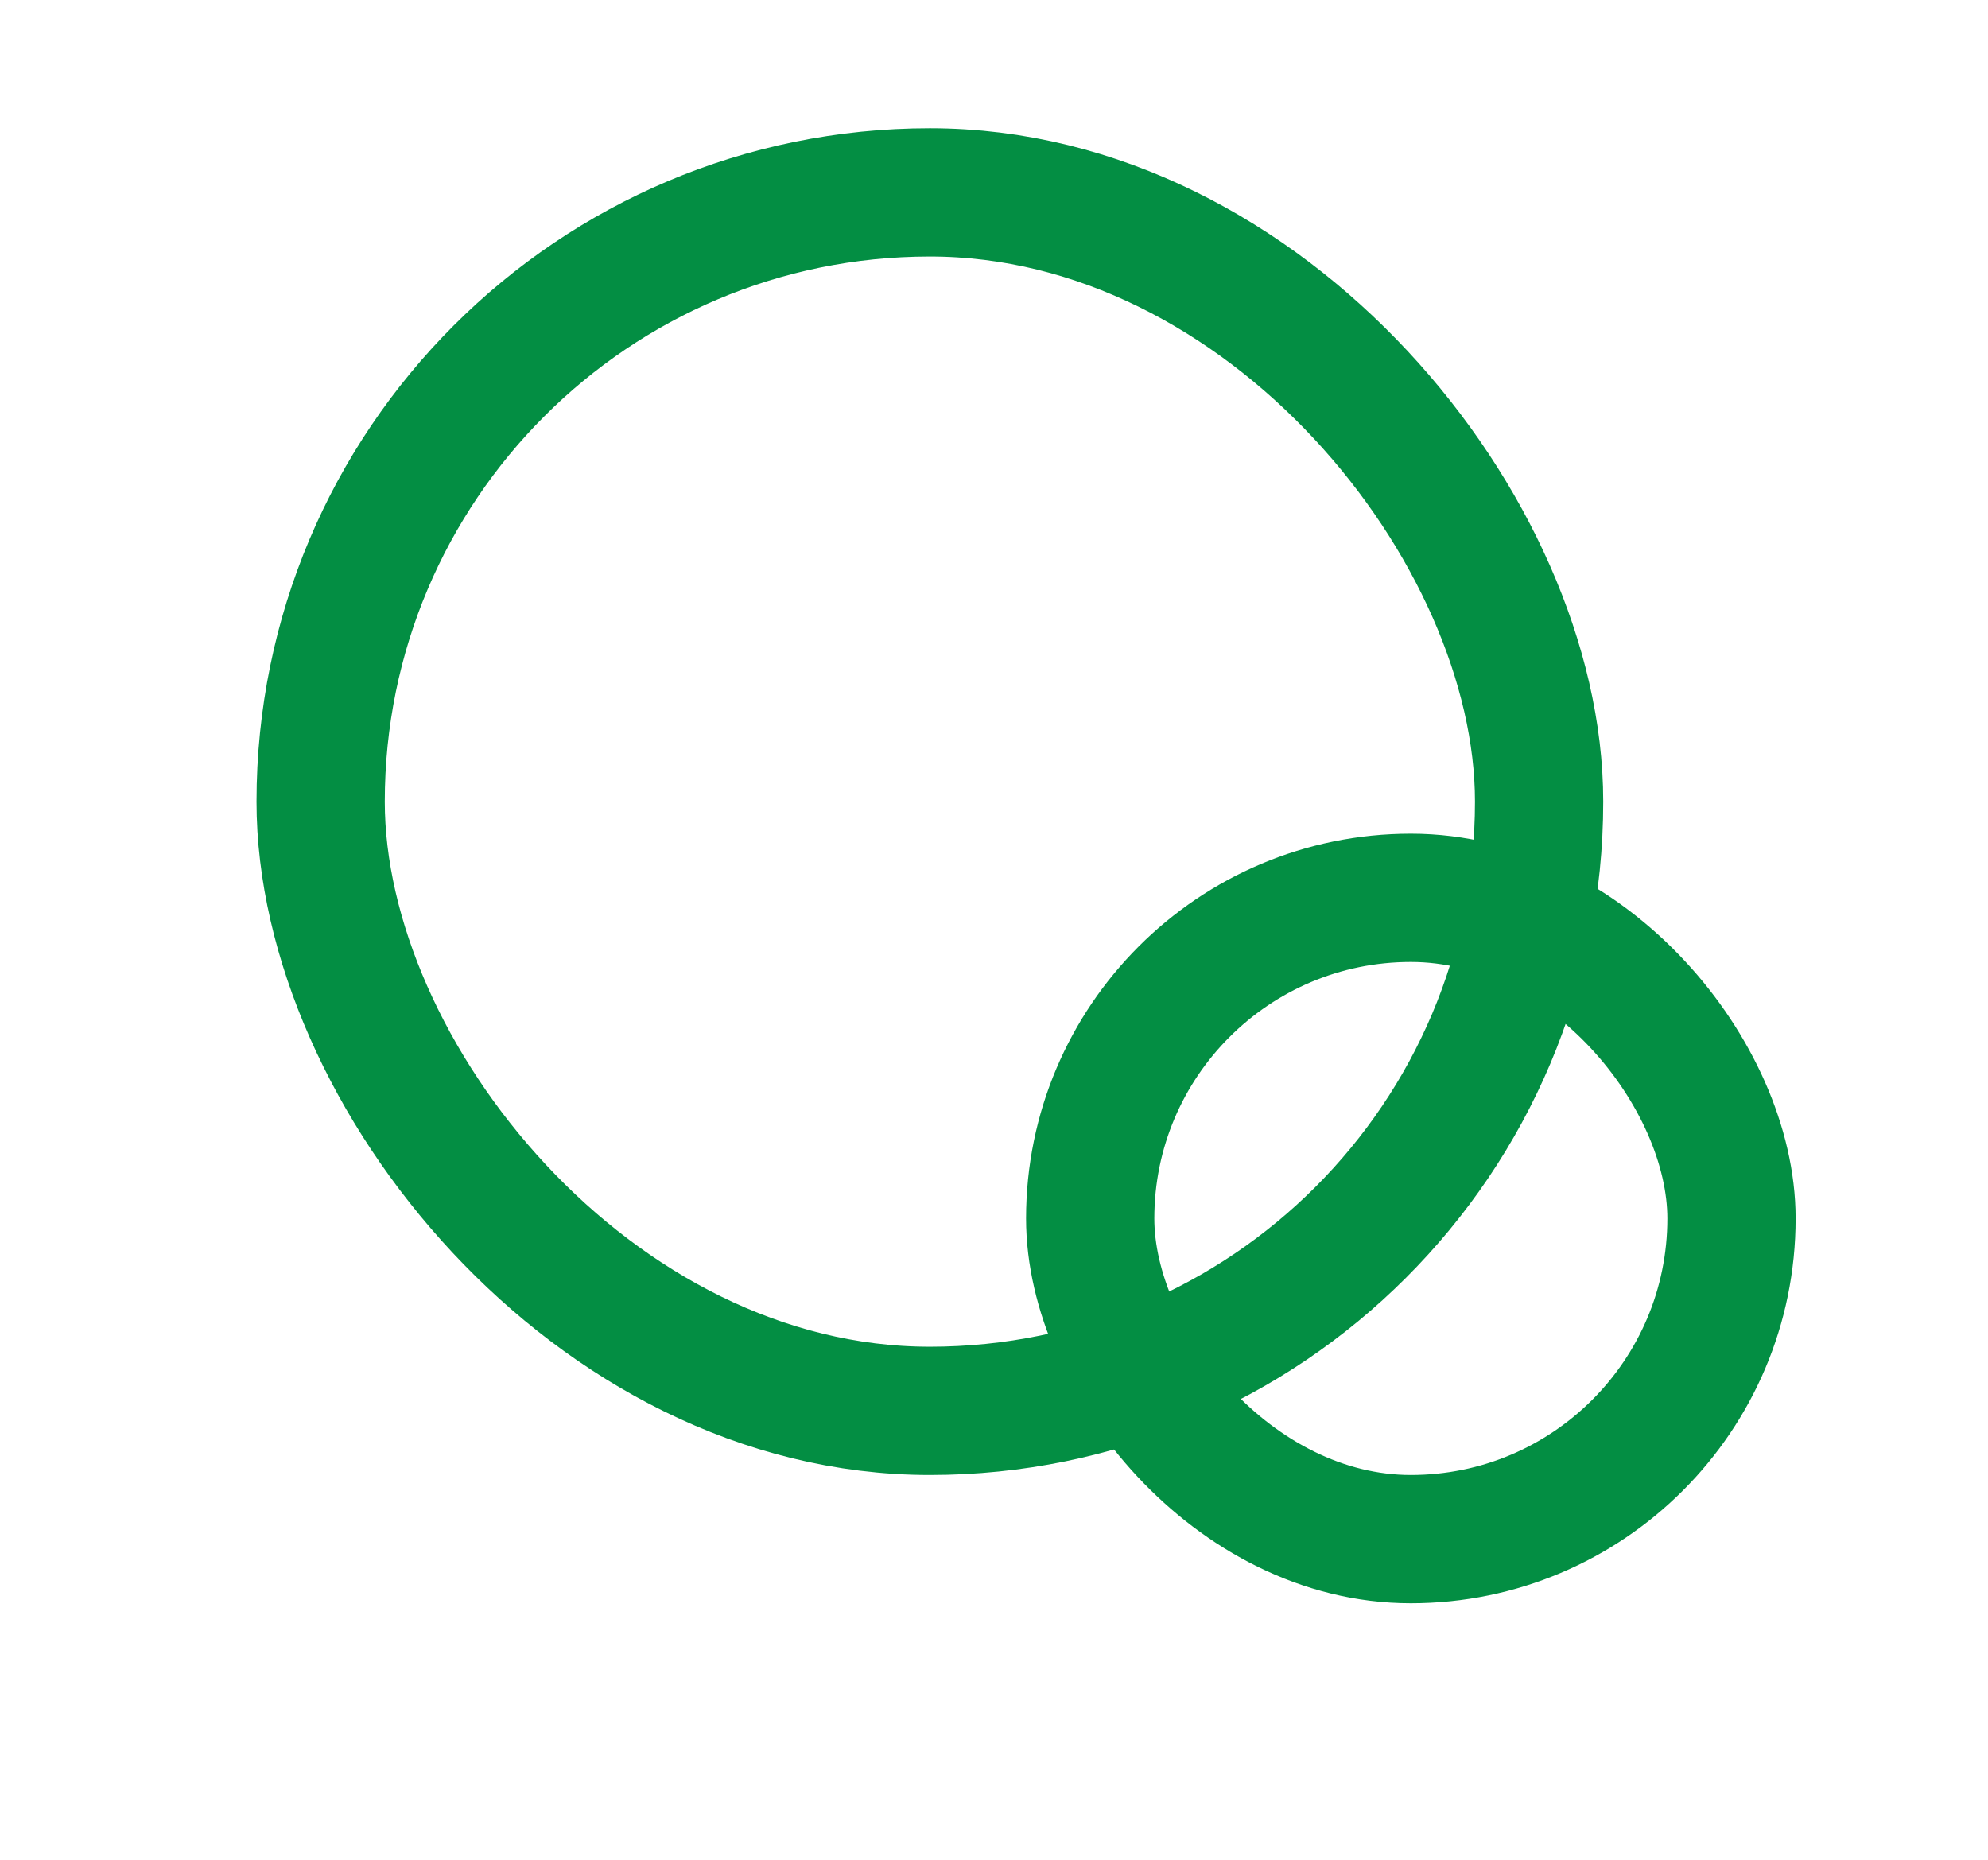
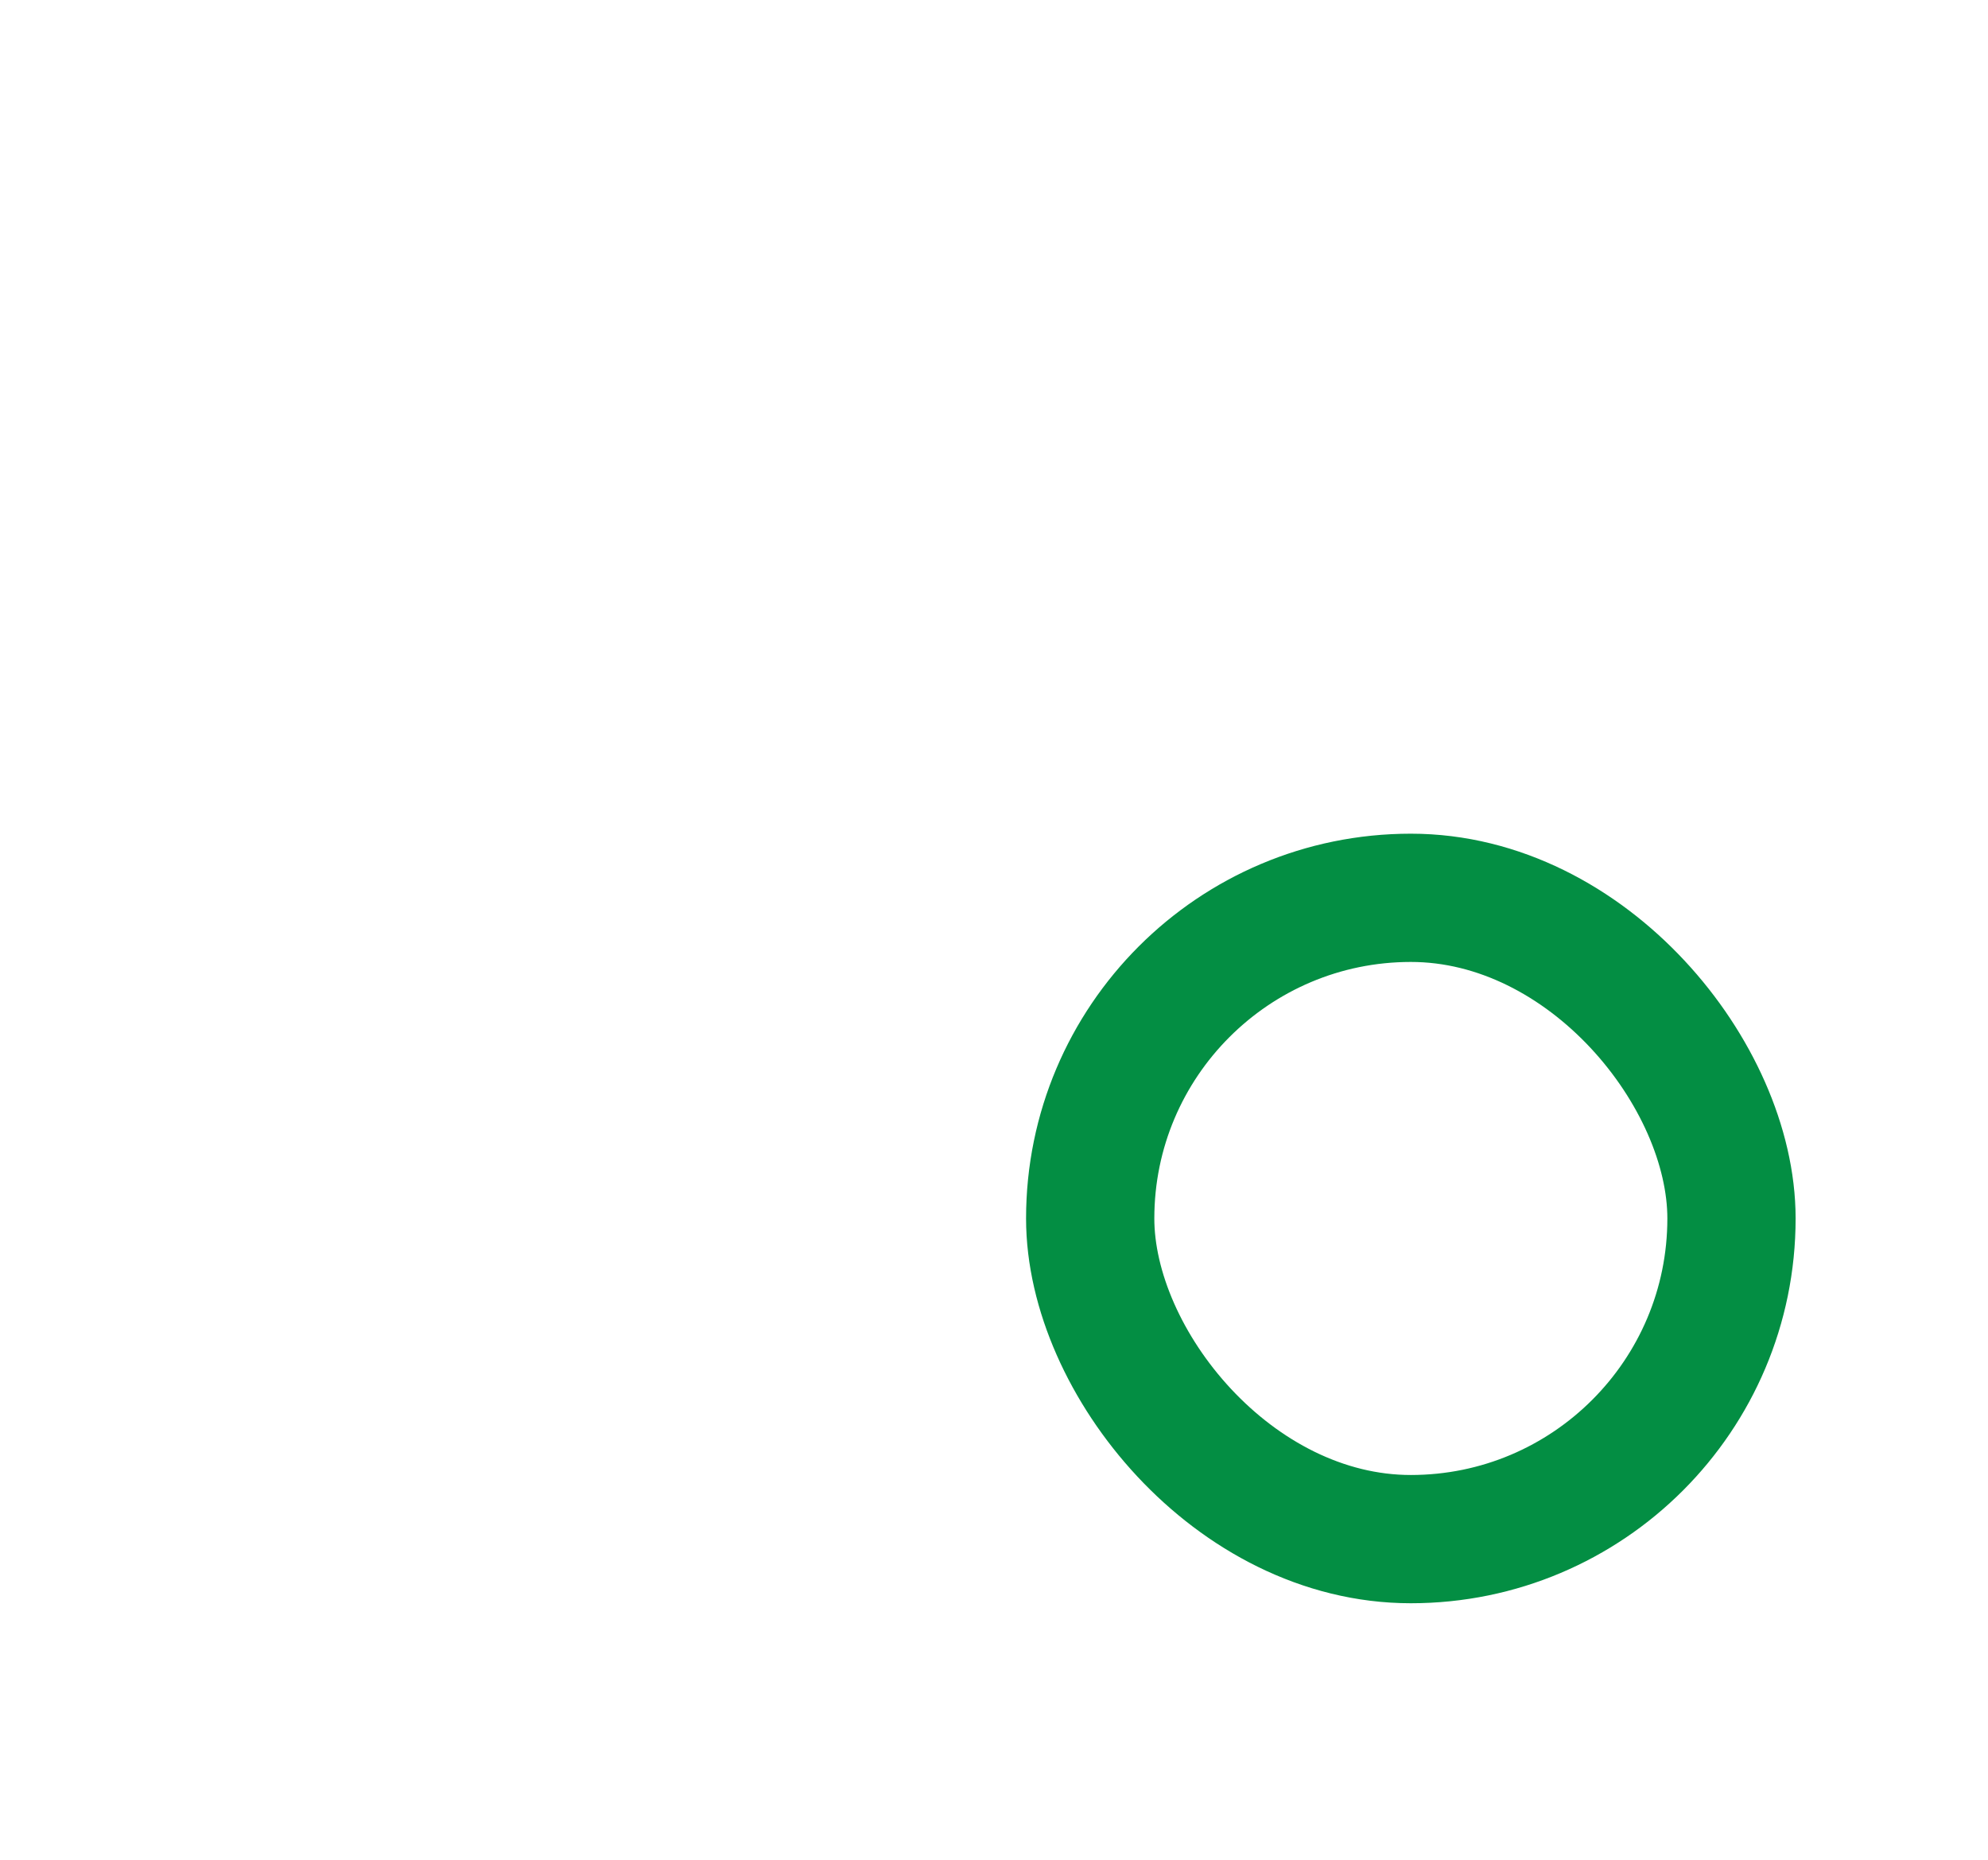
<svg xmlns="http://www.w3.org/2000/svg" width="31" height="29" viewBox="0 0 31 29" fill="none">
-   <rect x="5" y="3" width="19" height="19" rx="9.5" stroke="#038E43" stroke-width="2" />
  <rect x="17" y="14" width="10" height="10" rx="5" stroke="#038E43" stroke-width="2" />
</svg>